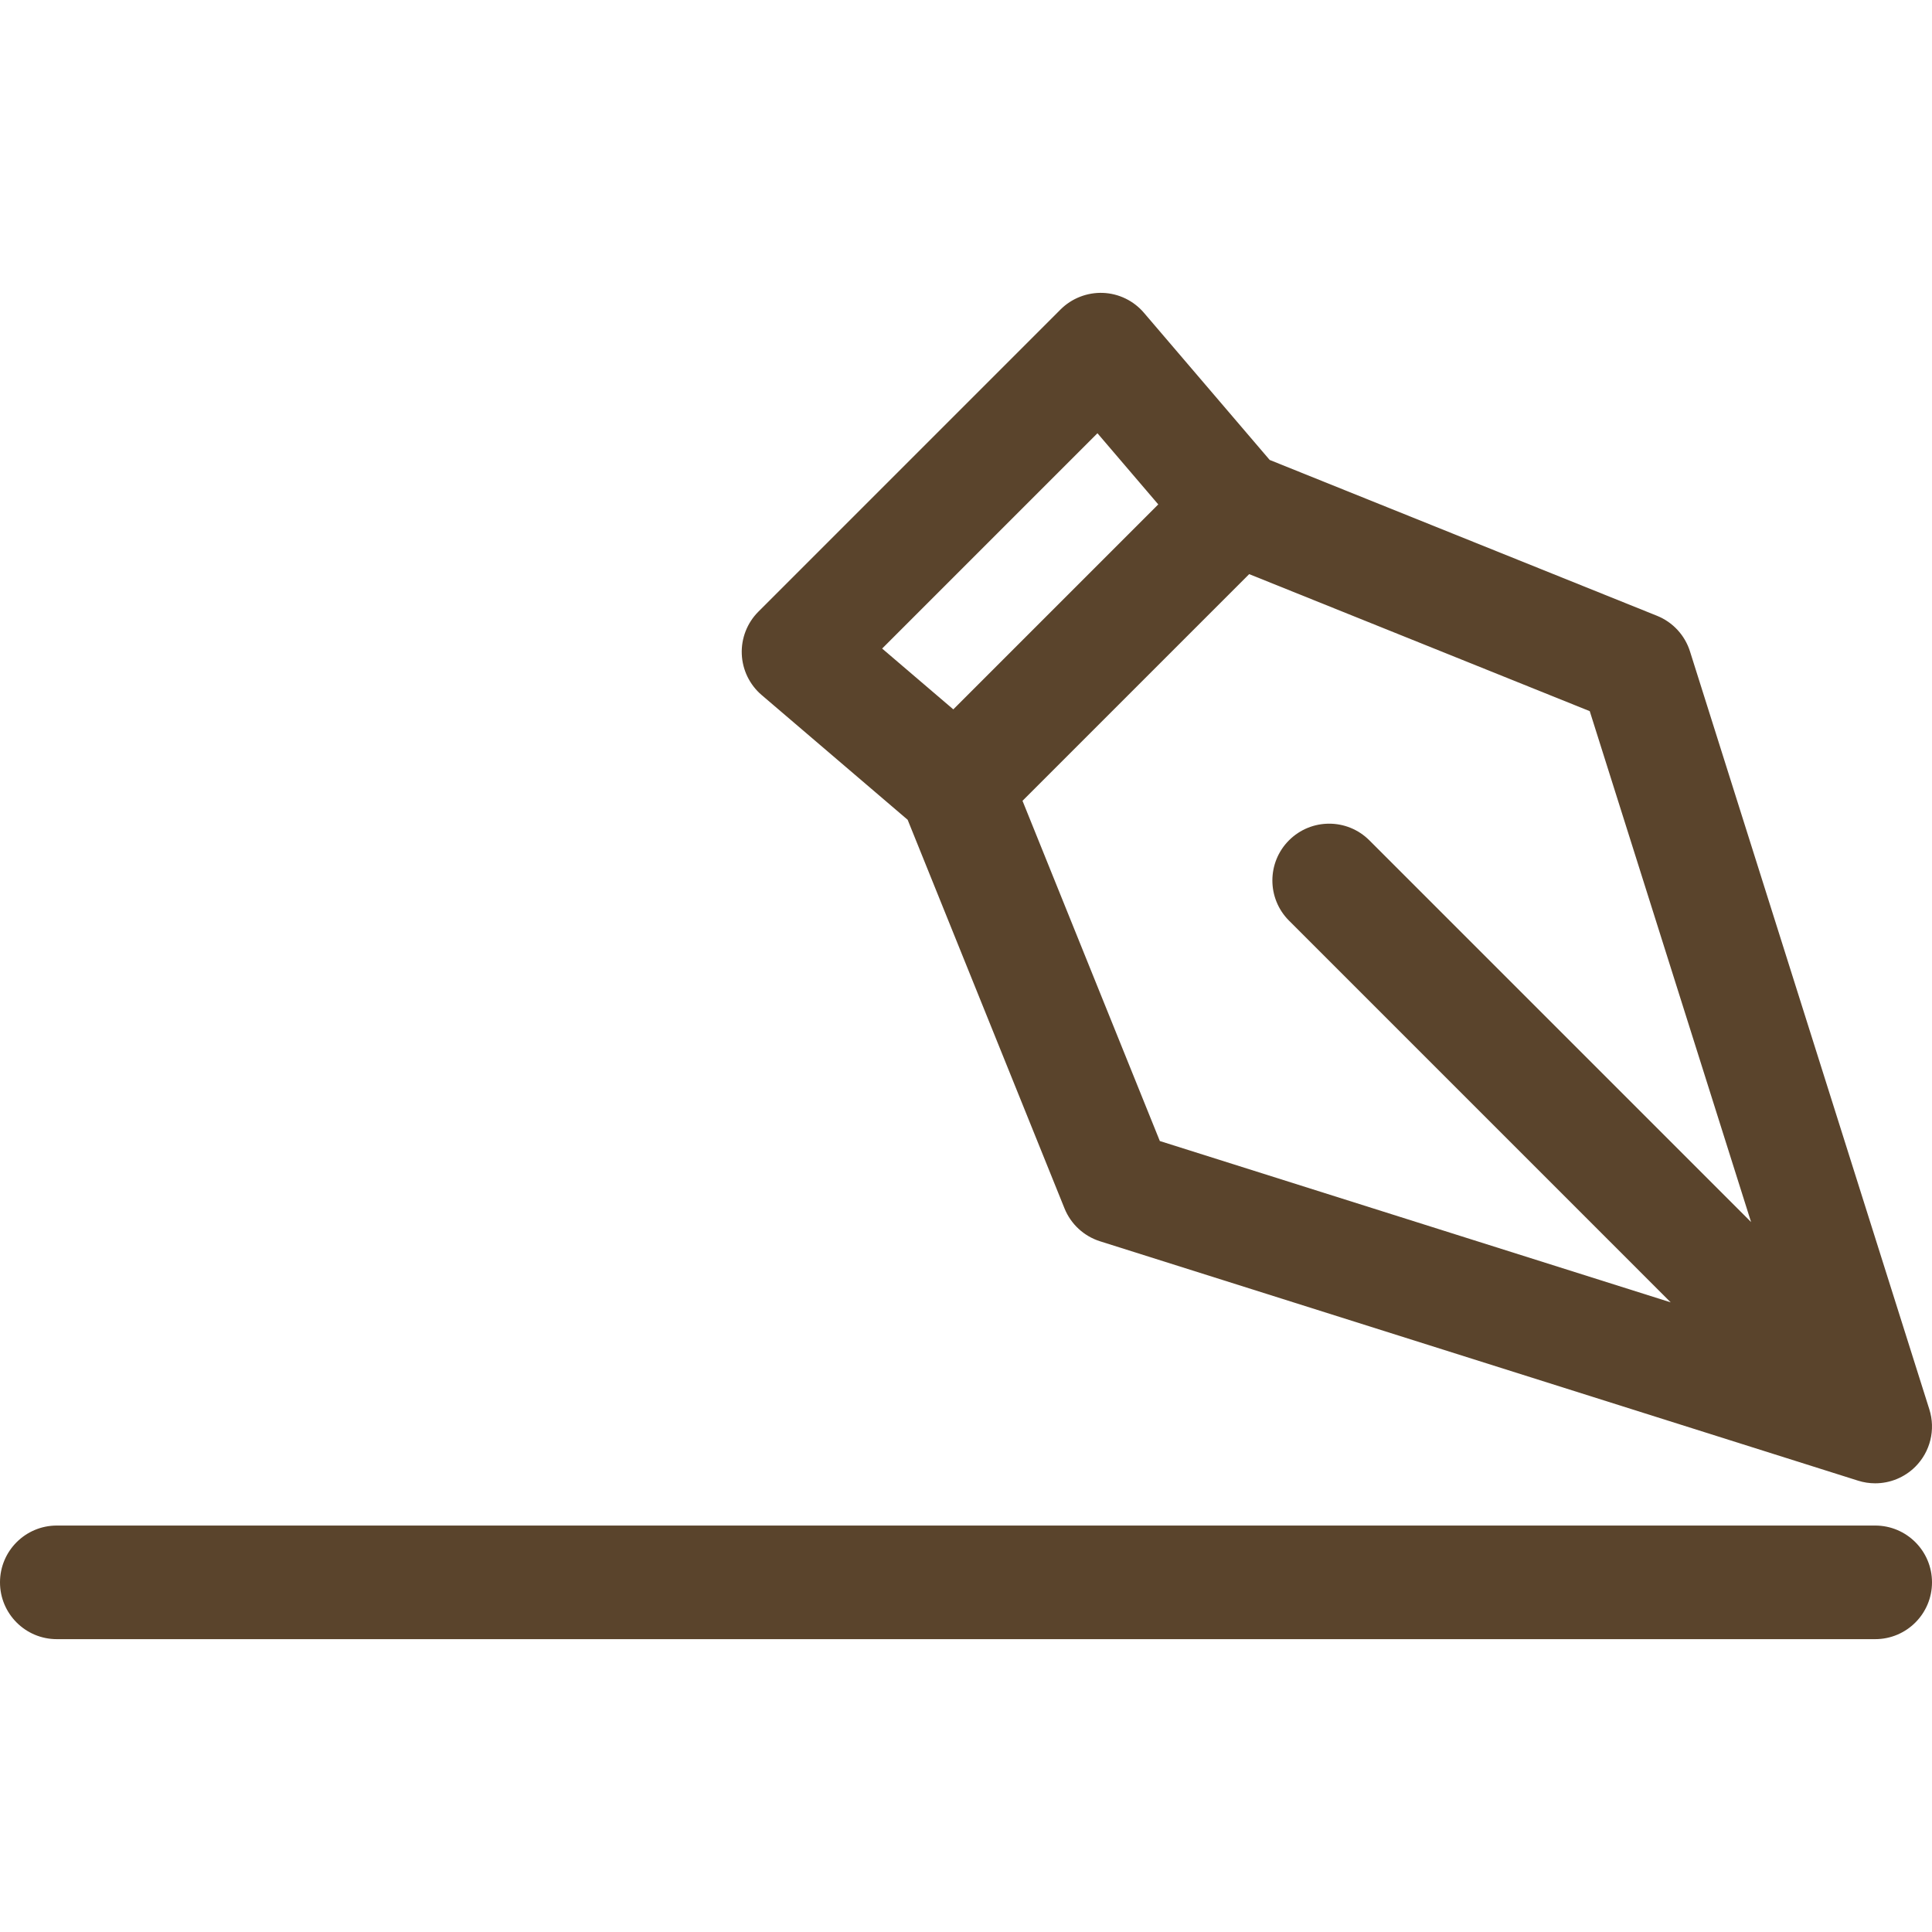
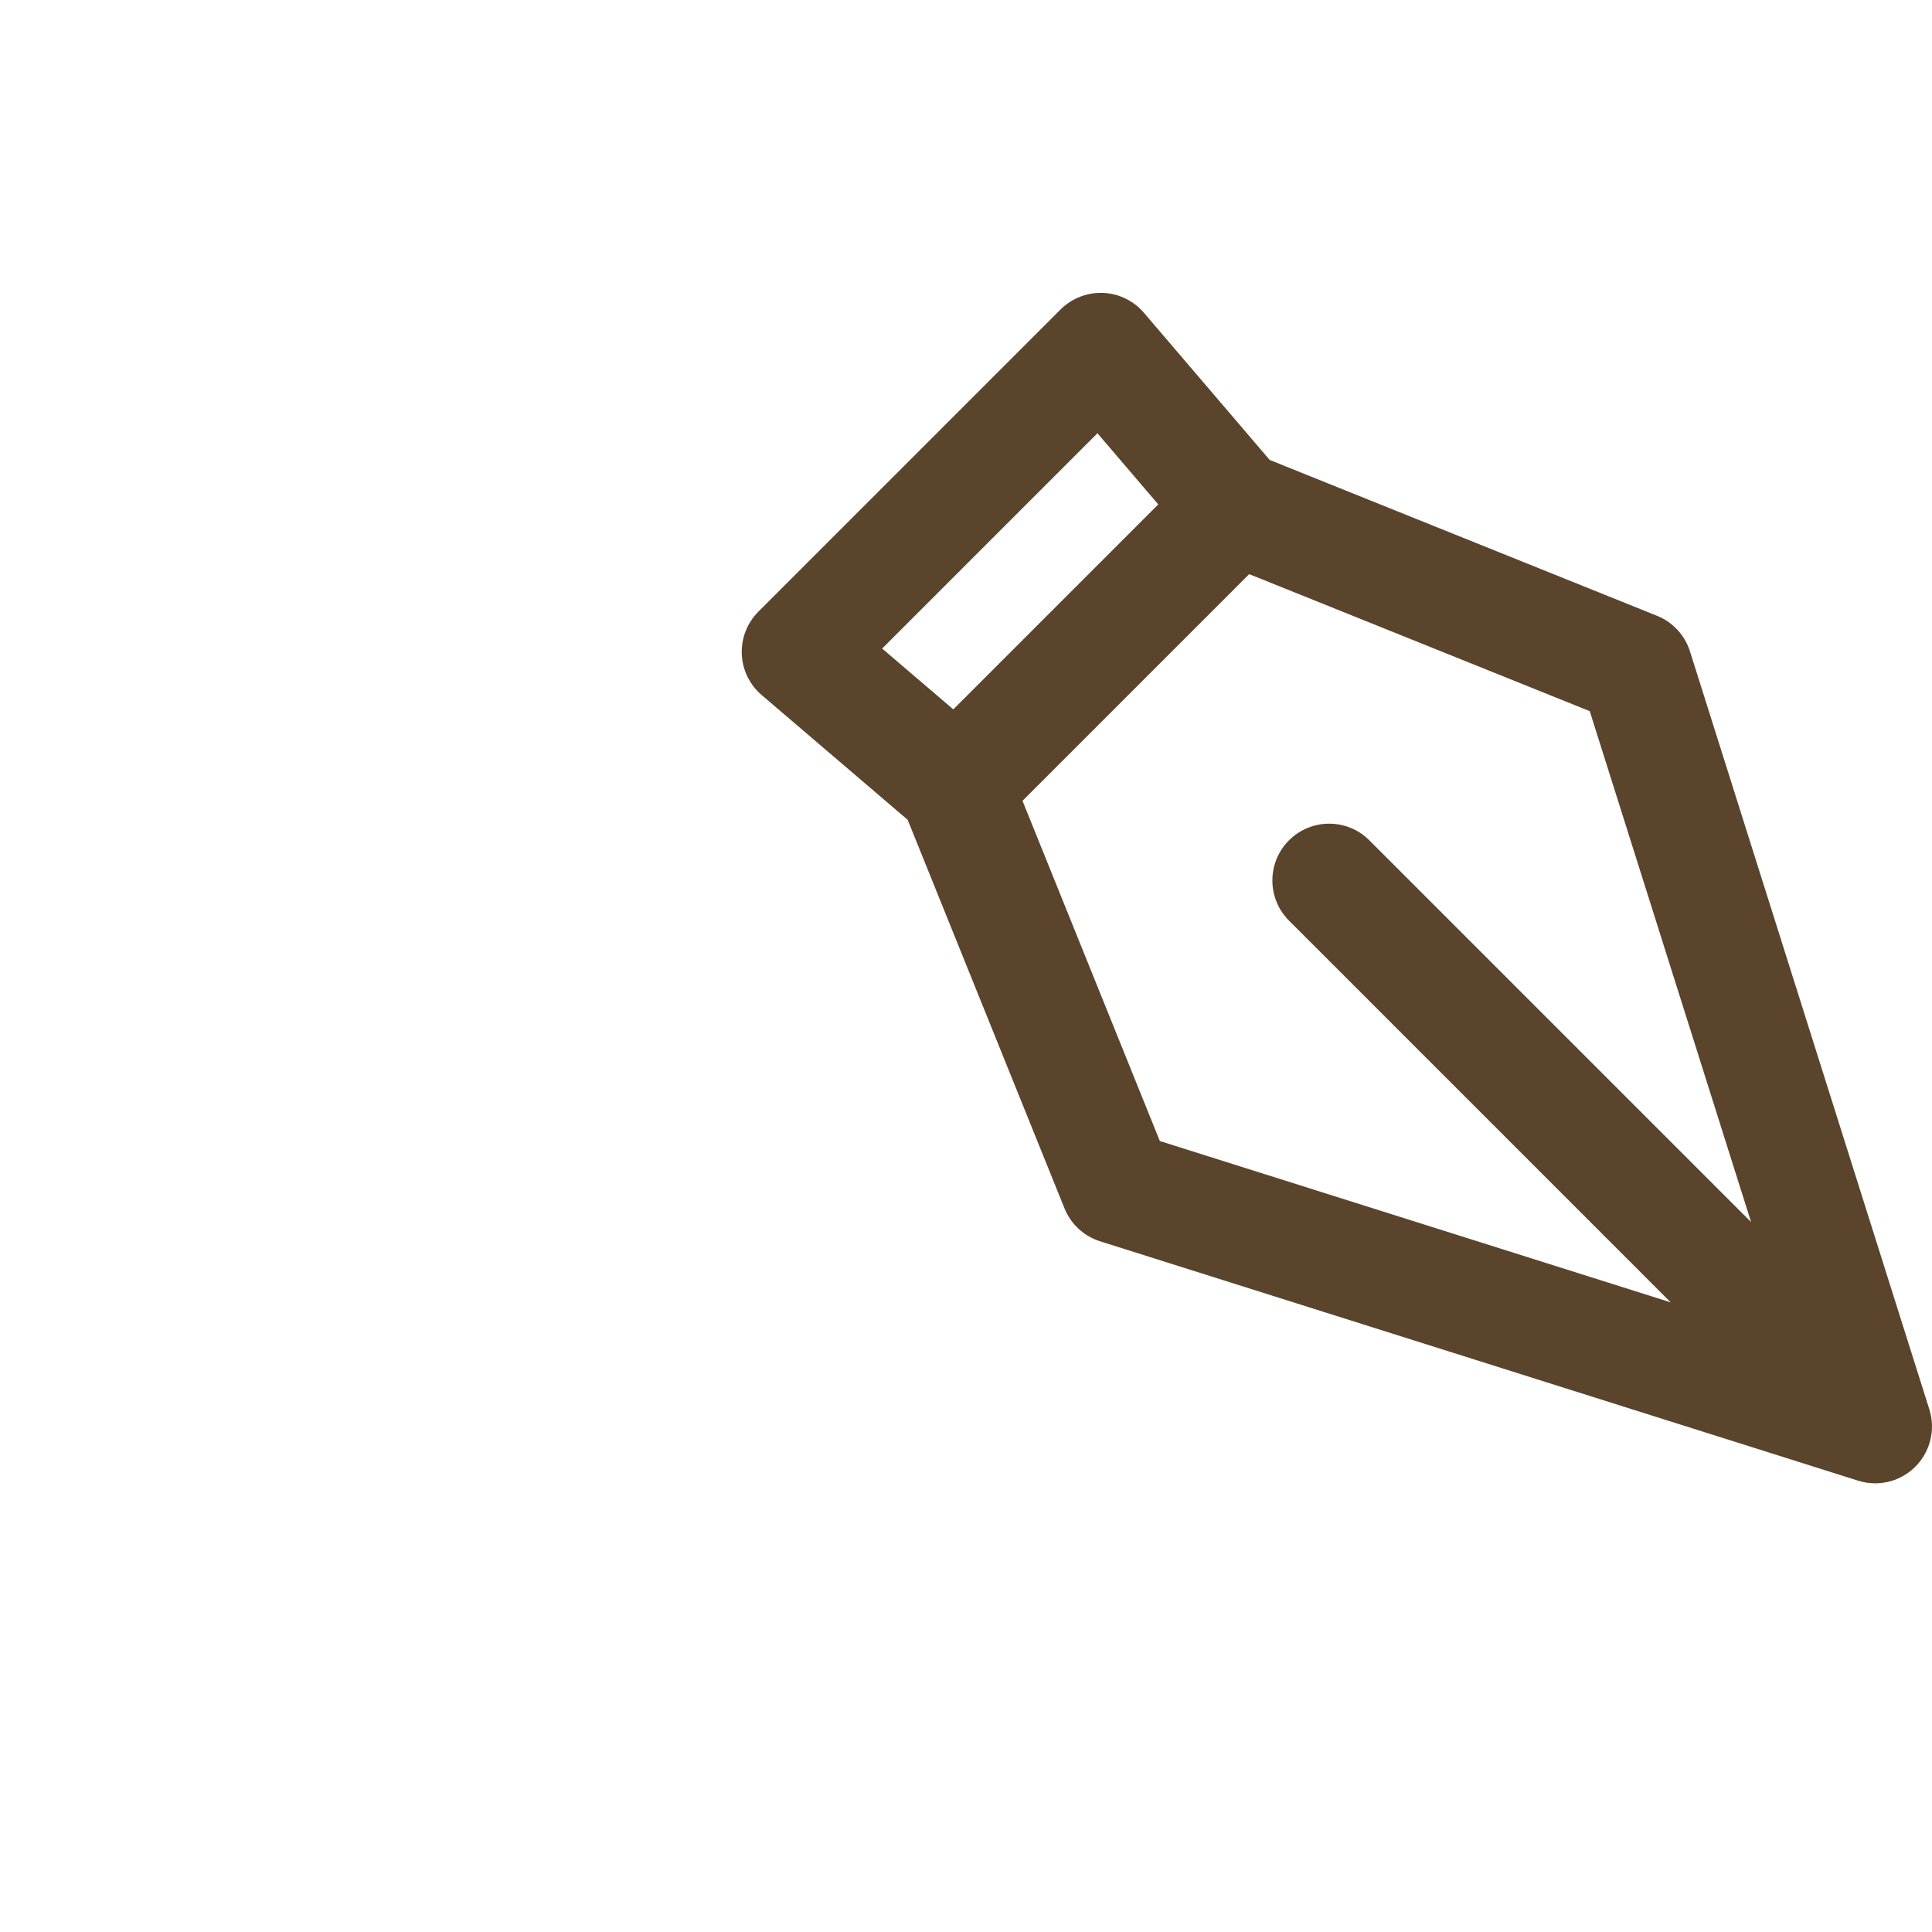
<svg xmlns="http://www.w3.org/2000/svg" viewBox="0 0 238.099 238.099" width="512px" height="512px" class="">
  <g>
    <g>
      <path d="m93.863,85.653l17.996,15.377 19.33,47.891c0.782,1.938 2.39,3.425 4.383,4.055l93.418,29.501c0.693,0.219 1.403,0.325 2.107,0.325 1.829,0 3.618-0.717 4.951-2.05 1.846-1.847 2.512-4.567 1.725-7.058l-29.501-93.418c-0.63-1.996-2.12-3.605-4.062-4.386l-47.736-19.208-15.501-18.14c-1.268-1.484-3.098-2.371-5.048-2.447-1.941-0.071-3.844,0.665-5.224,2.045l-37.24,37.242c-1.38,1.38-2.121,3.273-2.045,5.224 0.077,1.95 0.964,3.779 2.447,5.047zm121.938,64.952l-47.044-47.045c-2.733-2.733-7.165-2.734-9.9,0-2.733,2.733-2.733,7.166 0,9.899l47.043,47.044-62.963-19.884-16.924-41.928 27.936-27.936 41.97,16.888 19.882,62.962zm-80.552-97.212l7.494,8.77-25.259,25.259-8.77-7.494 26.535-26.535z" data-original="#000000" class="active-path" data-old_color="#5a442c" fill="#5a442c" />
-       <path d="m231.099,188.008h-224.099c-3.866,0-7,3.134-7,7s3.134,7 7,7h224.099c3.866,0 7-3.134 7-7s-3.134-7-7-7z" data-original="#000000" class="active-path" data-old_color="#5a442c" fill="#5a442c" />
    </g>
  </g>
</svg>